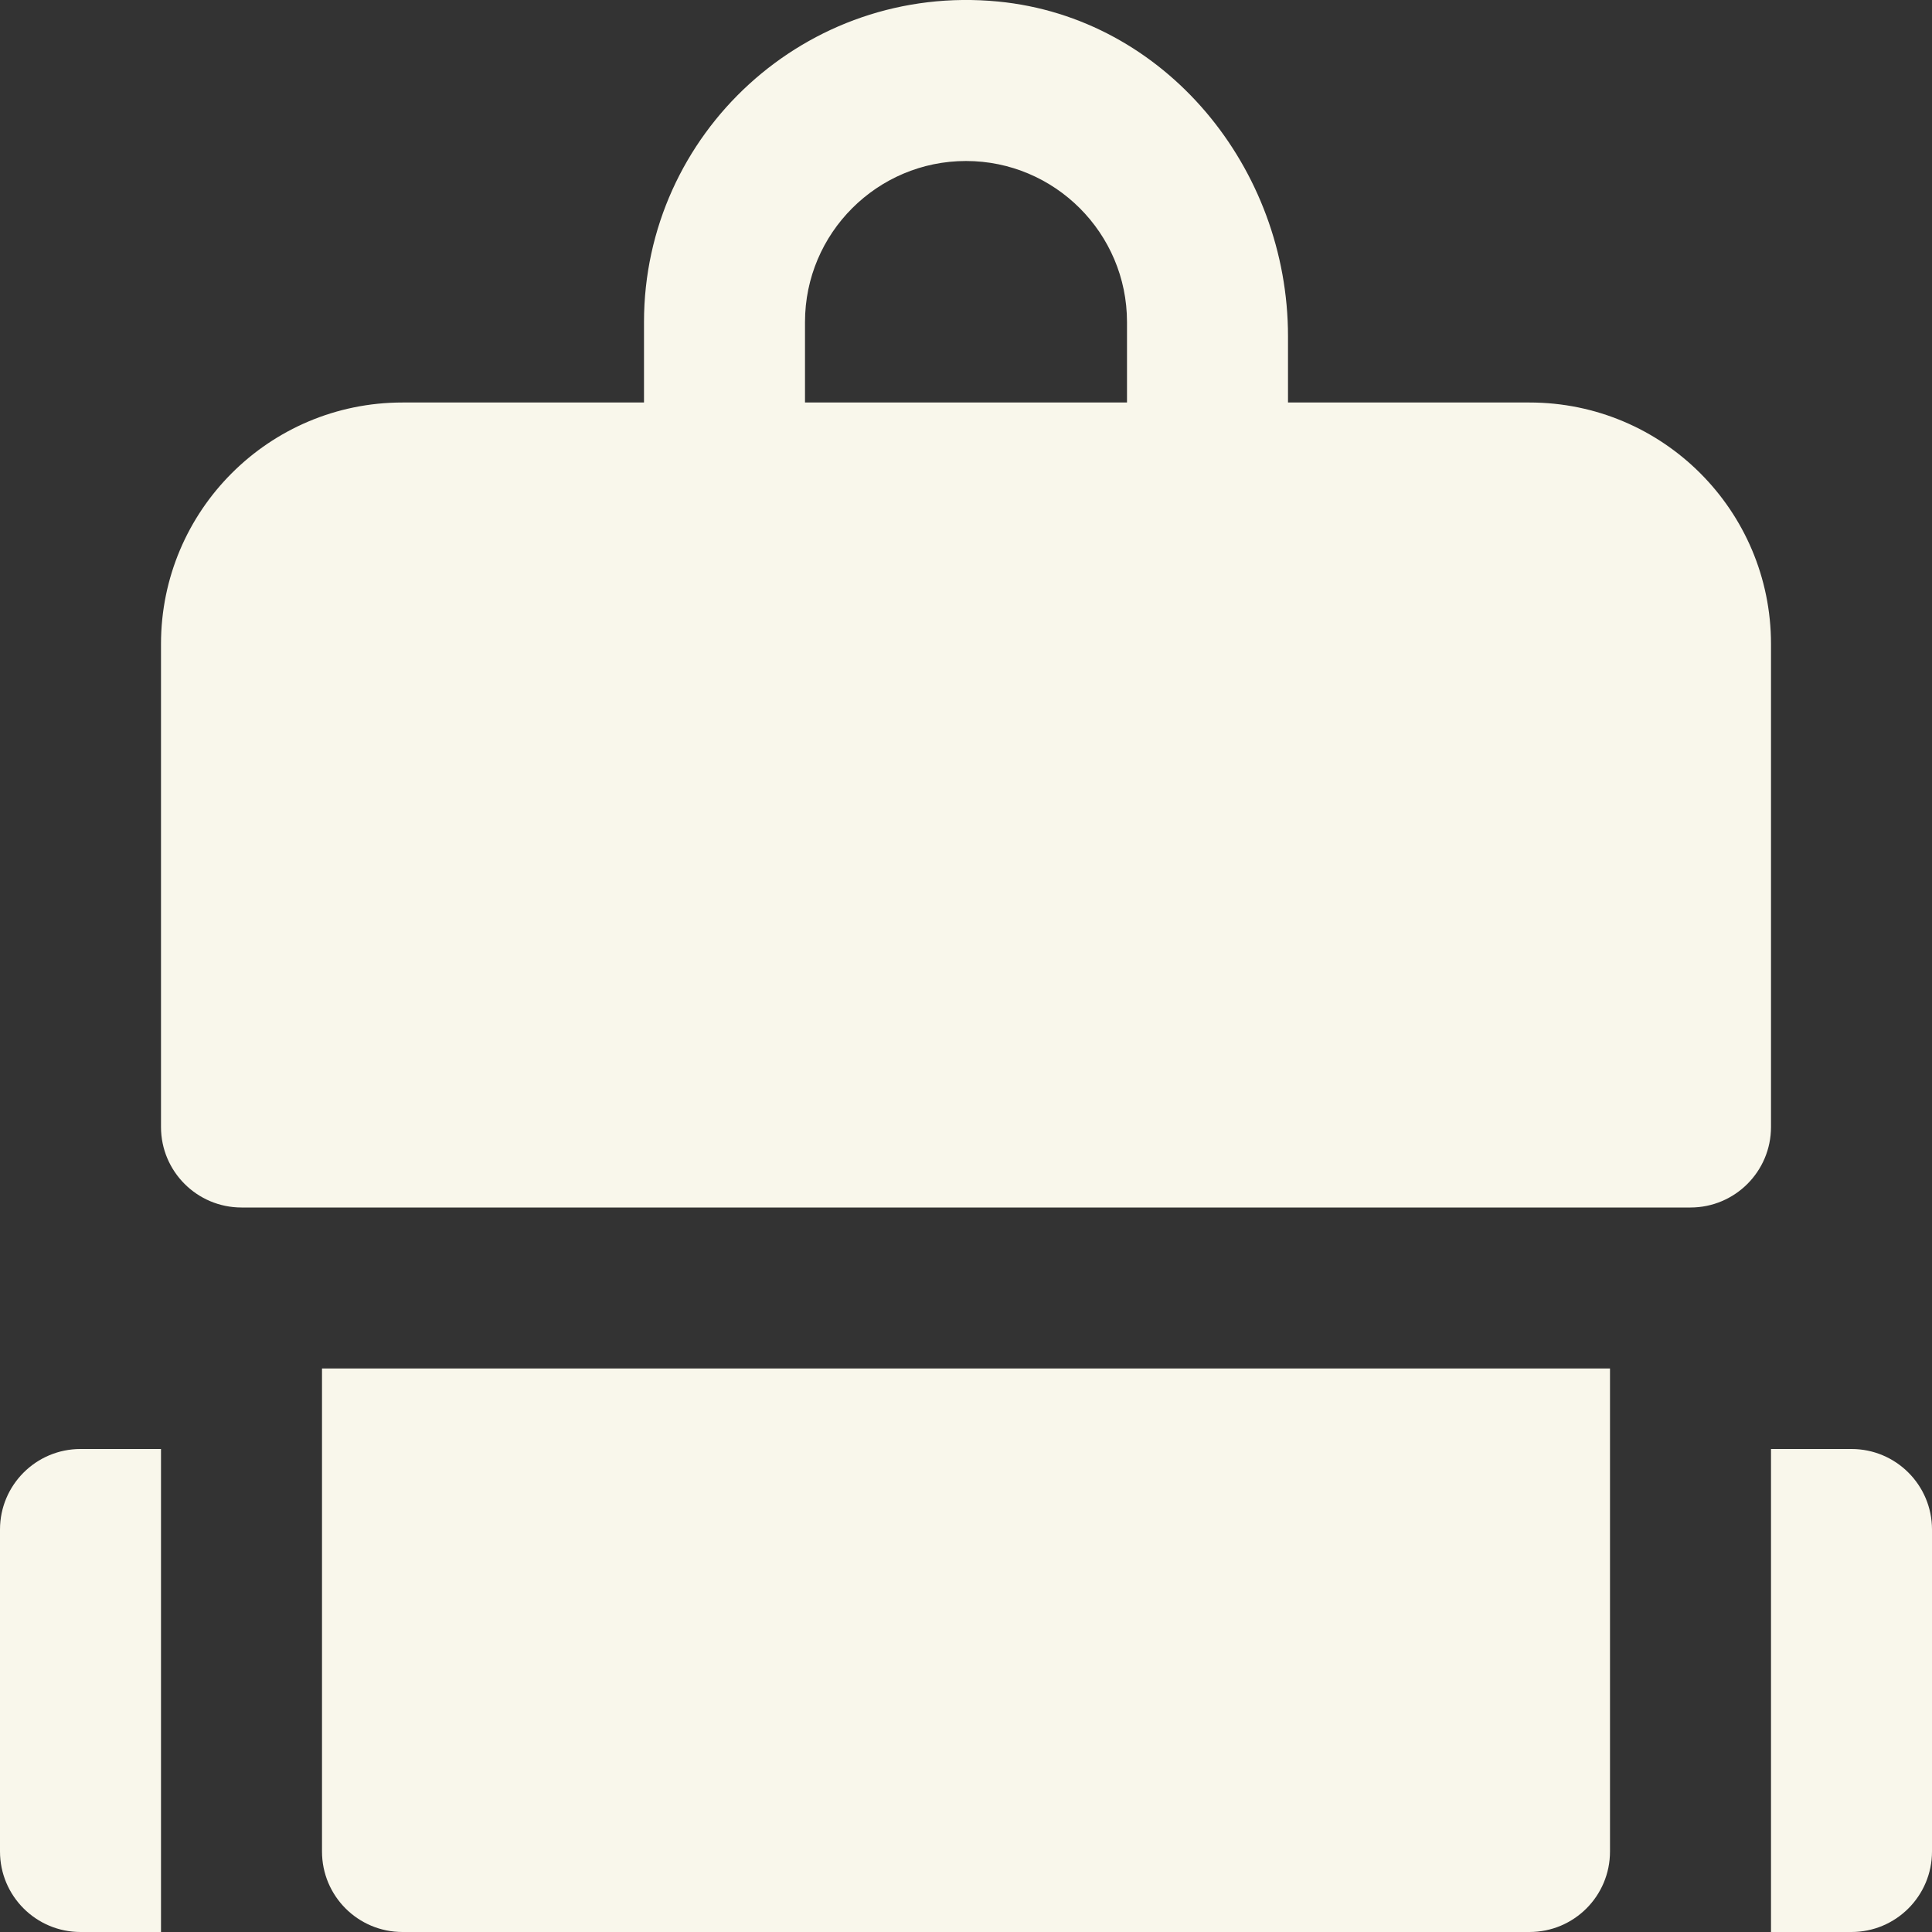
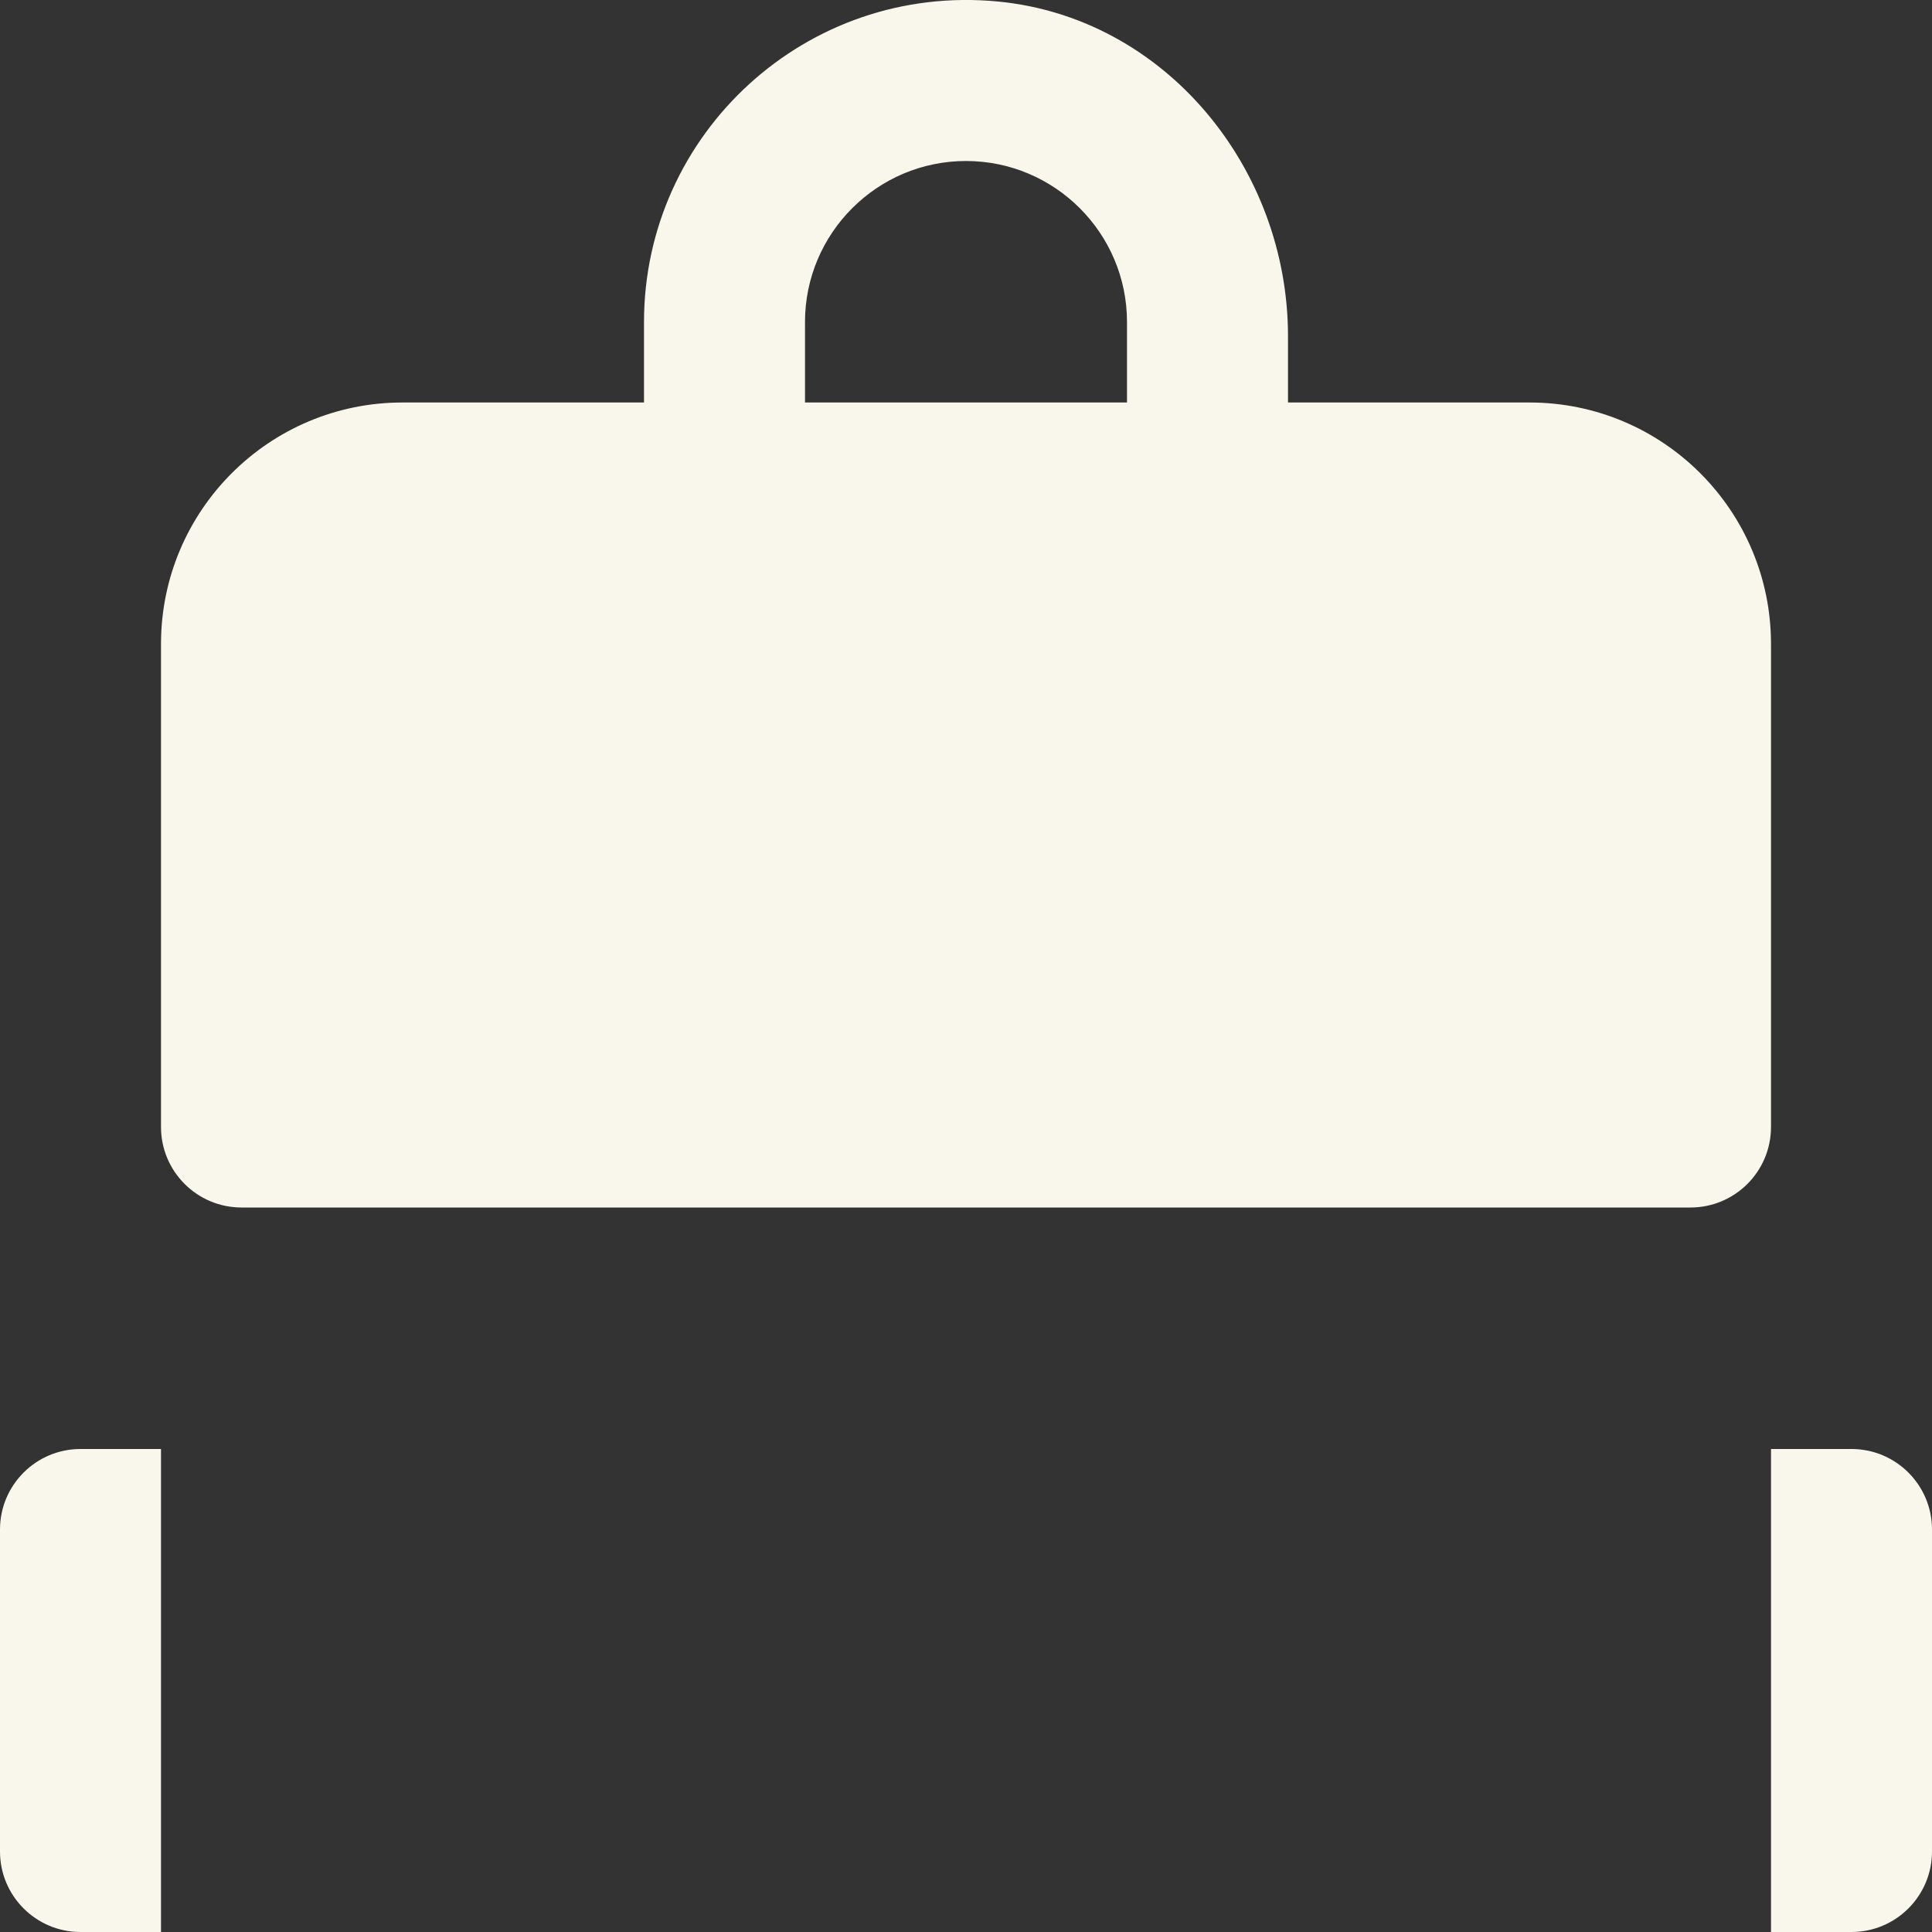
<svg xmlns="http://www.w3.org/2000/svg" width="24px" height="24px" viewBox="0 0 24 24" version="1.1">
  <rect x="0" y="0" width="24" height="24" fill="#333333" stroke="none" />
  <title>Group 4</title>
  <g id="Website" stroke="none" stroke-width="1" fill="none" fill-rule="evenodd">
    <g id="Nav---Layer-3_1" transform="translate(-180, -267)" fill="#F9F7EB" fill-rule="nonzero">
      <g id="Group-4" transform="translate(180, 267)">
        <path d="M19,5 L16,5 L16,4.177 C16,2.089 14.477,0.221 12.399,0.019 C10.014,-0.212 8,1.662 8,4 L8,5 L5,5 C3.343,5 2,6.343 2,8 L2,14 C2,14.552 2.448,15 3,15 L21,15 C21.552,15 22,14.552 22,14 L22,8 C22,6.343 20.657,5 19,5 Z M10,4 C10,2.897 10.897,2 12,2 C13.103,2 14,2.897 14,4 L14,5 L10,5 L10,4 Z" id="Shape" />
        <path d="M2,24 L1,24 C0.448,24 0,23.552 0,23 L0,19 C0,18.448 0.448,18 1,18 L2,18 L2,24 Z" id="Path" />
        <path d="M22,24 L23,24 C23.552,24 24,23.552 24,23 L24,19 C24,18.448 23.552,18 23,18 L22,18 L22,24 Z" id="Path" />
-         <path d="M4,23 C4,23.553 4.447,24 5,24 L19,24 C19.553,24 20,23.553 20,23 L20,17 L4,17 L4,23 Z" id="Path" />
      </g>
    </g>
  </g>
</svg>